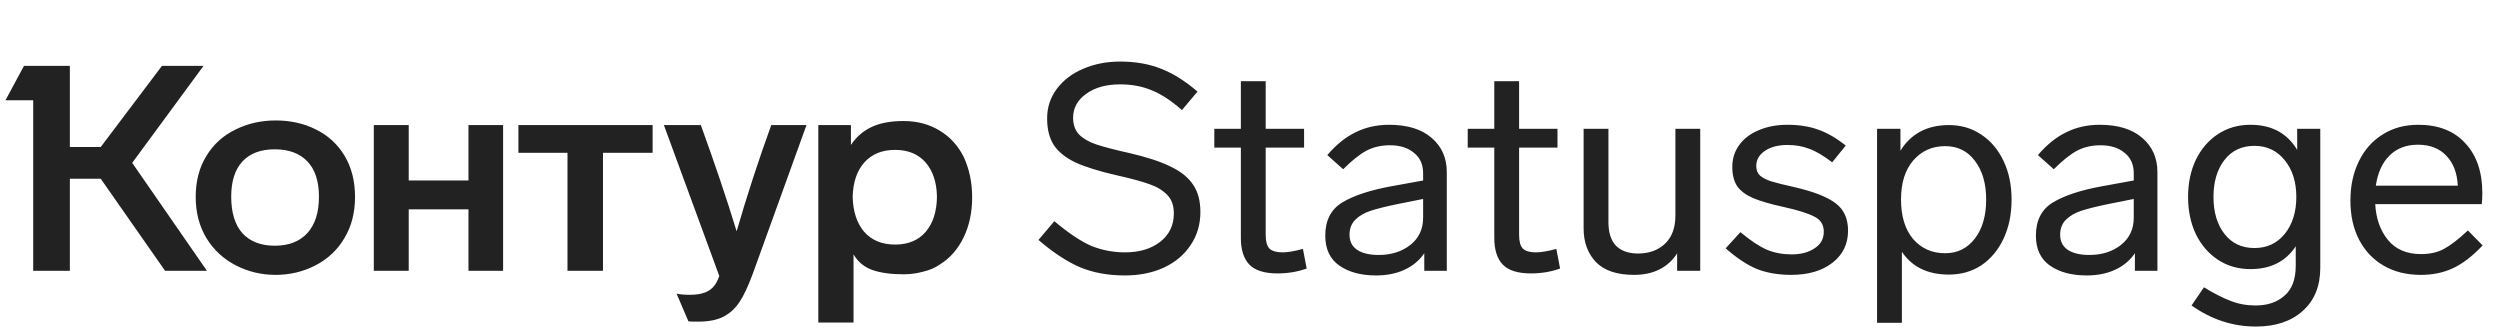
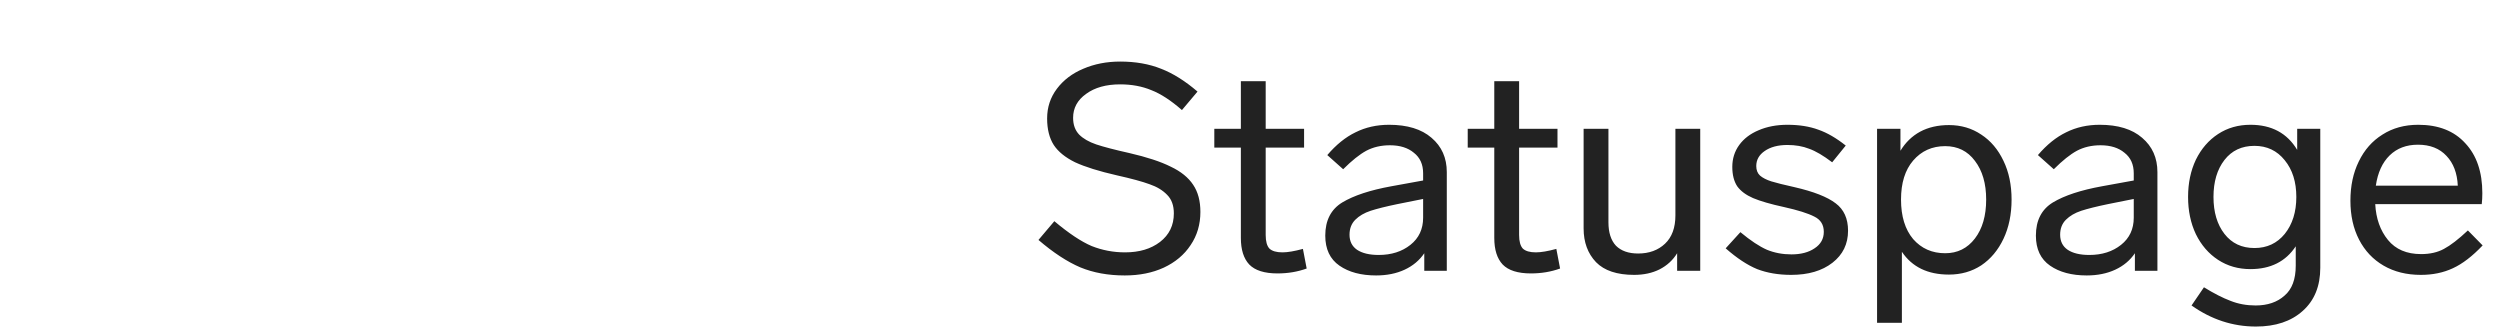
<svg xmlns="http://www.w3.org/2000/svg" width="240" height="32" viewBox="0 0 240 32" fill="none">
-   <path d="M18.787 18.906C18.787 17.391 19.129 16.08 19.813 14.971C20.496 13.845 21.438 12.995 22.639 12.422C23.803 11.849 25.078 11.563 26.463 11.563C27.886 11.563 29.169 11.849 30.315 12.422C31.479 12.995 32.393 13.826 33.058 14.916C33.742 16.043 34.083 17.373 34.083 18.906C34.083 20.421 33.742 21.742 33.058 22.869C32.393 23.996 31.469 24.864 30.287 25.474C29.105 26.083 27.83 26.388 26.463 26.388C25.096 26.388 23.821 26.083 22.639 25.474C21.457 24.864 20.524 24.005 19.84 22.896C19.138 21.751 18.787 20.421 18.787 18.906ZM81.939 30.96H78.558V12.007H81.689V13.918C82.188 13.161 82.844 12.588 83.656 12.2C84.469 11.812 85.495 11.618 86.732 11.618C88.044 11.618 89.198 11.923 90.196 12.533C91.194 13.124 91.969 13.974 92.524 15.082C93.059 16.246 93.327 17.53 93.327 18.934C93.327 20.393 93.05 21.686 92.496 22.813C91.96 23.922 91.203 24.781 90.224 25.39C89.78 25.704 89.245 25.935 88.617 26.083C88.007 26.249 87.379 26.332 86.732 26.332C85.531 26.332 84.534 26.194 83.74 25.917C82.964 25.64 82.363 25.141 81.939 24.421V30.96ZM69.053 26.499L63.733 12.007H67.28C68.628 15.72 69.774 19.119 70.716 22.204C71.695 18.823 72.803 15.424 74.041 12.007H77.422L72.268 26.277C71.824 27.478 71.399 28.383 70.993 28.993C70.587 29.602 70.088 30.064 69.497 30.378C68.869 30.711 68.046 30.877 67.031 30.877C66.439 30.877 66.125 30.868 66.088 30.849L64.952 28.189C65.266 28.263 65.7 28.3 66.255 28.3C67.382 28.3 68.157 28.004 68.582 27.413C68.749 27.21 68.906 26.905 69.053 26.499ZM22.196 18.878C22.196 20.412 22.556 21.585 23.276 22.398C24.015 23.192 25.05 23.589 26.38 23.589C27.729 23.589 28.772 23.183 29.511 22.37C30.25 21.557 30.619 20.393 30.619 18.878C30.619 17.401 30.25 16.274 29.511 15.498C28.772 14.722 27.729 14.334 26.38 14.334C25.031 14.334 23.997 14.722 23.276 15.498C22.556 16.274 22.196 17.401 22.196 18.878ZM81.855 18.906C81.892 20.31 82.262 21.428 82.964 22.259C83.684 23.072 84.672 23.478 85.929 23.478C87.185 23.478 88.164 23.072 88.866 22.259C89.568 21.428 89.928 20.31 89.947 18.906C89.928 17.521 89.568 16.422 88.866 15.609C88.164 14.796 87.185 14.389 85.929 14.389C84.672 14.389 83.684 14.796 82.964 15.609C82.262 16.403 81.892 17.502 81.855 18.906ZM15.545 6.326H19.536L12.691 15.636L19.868 26H15.85L9.671 17.16H6.706V26H3.187V9.623H0.526L2.3 6.326H6.706V14.112H9.671L15.545 6.326ZM39.237 26H35.885V12.007H39.237V17.327H44.973V12.007H48.298V26H44.973V20.098H39.237V26ZM54.478 14.667H49.767V12.007H62.652V14.667H57.886V26H54.478V14.667Z" fill="#222222" />
  <path d="M107.535 5.91C109.013 5.91 110.324 6.141 111.47 6.603C112.615 7.046 113.779 7.776 114.961 8.792L113.465 10.566C112.412 9.642 111.433 9.005 110.527 8.654C109.641 8.284 108.643 8.099 107.535 8.099C106.186 8.099 105.096 8.404 104.265 9.014C103.434 9.605 103.018 10.372 103.018 11.314C103.018 11.979 103.212 12.514 103.6 12.921C103.988 13.309 104.533 13.623 105.235 13.863C105.955 14.103 107.017 14.38 108.421 14.694C110.102 15.082 111.423 15.516 112.384 15.997C113.363 16.459 114.083 17.04 114.545 17.742C115.007 18.426 115.238 19.294 115.238 20.347C115.238 21.548 114.924 22.61 114.296 23.534C113.686 24.457 112.827 25.178 111.719 25.695C110.629 26.194 109.382 26.443 107.978 26.443C106.389 26.443 104.967 26.185 103.711 25.668C102.455 25.132 101.115 24.254 99.693 23.035L101.217 21.234C102.602 22.398 103.794 23.192 104.791 23.617C105.807 24.023 106.879 24.227 108.006 24.227C109.373 24.227 110.49 23.894 111.359 23.229C112.245 22.546 112.689 21.631 112.689 20.486C112.689 19.728 112.476 19.137 112.051 18.712C111.627 18.269 111.063 17.927 110.361 17.687C109.659 17.428 108.606 17.142 107.202 16.828C105.503 16.44 104.173 16.024 103.212 15.581C102.27 15.119 101.586 14.565 101.161 13.918C100.736 13.253 100.524 12.404 100.524 11.369C100.524 10.298 100.838 9.346 101.466 8.515C102.094 7.684 102.935 7.046 103.988 6.603C105.059 6.141 106.242 5.91 107.535 5.91ZM125.441 25.778C124.573 26.092 123.64 26.249 122.642 26.249C121.386 26.249 120.481 25.963 119.927 25.39C119.391 24.818 119.123 23.968 119.123 22.841V14.168H116.574V12.367H119.123V7.795H121.506V12.367H125.192V14.168H121.506V22.564C121.506 23.174 121.626 23.608 121.867 23.866C122.125 24.107 122.541 24.227 123.114 24.227C123.612 24.227 124.268 24.116 125.081 23.894L125.441 25.778ZM133.35 11.979C135.105 11.979 136.463 12.394 137.424 13.226C138.403 14.057 138.892 15.156 138.892 16.523V26H136.731V24.31C136.269 24.993 135.641 25.52 134.847 25.889C134.052 26.259 133.138 26.443 132.103 26.443C130.662 26.443 129.489 26.129 128.584 25.501C127.679 24.873 127.226 23.913 127.226 22.619C127.226 21.16 127.771 20.098 128.861 19.433C129.97 18.768 131.54 18.25 133.572 17.881L136.62 17.327V16.634C136.62 15.784 136.324 15.128 135.733 14.667C135.161 14.186 134.394 13.946 133.433 13.946C132.584 13.946 131.826 14.122 131.161 14.473C130.515 14.824 129.776 15.415 128.944 16.246L127.42 14.888C128.27 13.891 129.175 13.161 130.136 12.699C131.096 12.219 132.168 11.979 133.35 11.979ZM132.353 24.476C133.572 24.476 134.588 24.153 135.401 23.506C136.214 22.86 136.62 21.991 136.62 20.901V19.1L134.126 19.599C133.055 19.821 132.205 20.033 131.577 20.236C130.967 20.439 130.478 20.726 130.108 21.095C129.739 21.465 129.554 21.945 129.554 22.536C129.554 23.164 129.794 23.645 130.274 23.977C130.773 24.31 131.466 24.476 132.353 24.476ZM149.769 25.778C148.9 26.092 147.967 26.249 146.97 26.249C145.714 26.249 144.809 25.963 144.254 25.39C143.719 24.818 143.451 23.968 143.451 22.841V14.168H140.901V12.367H143.451V7.795H145.834V12.367H149.519V14.168H145.834V22.564C145.834 23.174 145.954 23.608 146.194 23.866C146.453 24.107 146.868 24.227 147.441 24.227C147.94 24.227 148.596 24.116 149.408 23.894L149.769 25.778ZM160.839 12.367H163.222V26H161.005V24.31C160.599 24.975 160.036 25.492 159.315 25.861C158.613 26.212 157.8 26.388 156.877 26.388C155.233 26.388 154.013 25.982 153.219 25.169C152.425 24.337 152.027 23.257 152.027 21.927V12.367H154.41V21.345C154.41 22.324 154.651 23.072 155.131 23.589C155.63 24.088 156.341 24.337 157.265 24.337C158.318 24.337 159.177 24.023 159.842 23.395C160.507 22.767 160.839 21.862 160.839 20.68V12.367ZM171.594 11.979C172.721 11.979 173.709 12.136 174.559 12.45C175.408 12.745 176.286 13.253 177.191 13.974L175.889 15.581C175.039 14.934 174.3 14.5 173.672 14.279C173.062 14.039 172.37 13.918 171.594 13.918C170.689 13.918 169.959 14.112 169.405 14.5C168.869 14.87 168.601 15.35 168.601 15.941C168.601 16.329 168.721 16.634 168.961 16.856C169.22 17.077 169.58 17.262 170.042 17.41C170.522 17.558 171.261 17.742 172.259 17.964C174.106 18.389 175.427 18.906 176.221 19.516C177.016 20.107 177.413 20.985 177.413 22.148C177.413 23.423 176.914 24.448 175.916 25.224C174.919 26 173.598 26.388 171.954 26.388C170.735 26.388 169.645 26.203 168.684 25.834C167.742 25.446 166.735 24.781 165.664 23.839L167.077 22.287C168.056 23.1 168.906 23.663 169.626 23.977C170.347 24.273 171.132 24.421 171.982 24.421C172.887 24.421 173.626 24.227 174.198 23.839C174.79 23.451 175.085 22.924 175.085 22.259C175.085 21.576 174.78 21.086 174.171 20.791C173.561 20.477 172.591 20.172 171.261 19.876C169.987 19.599 168.998 19.313 168.296 19.017C167.613 18.721 167.105 18.343 166.772 17.881C166.458 17.401 166.301 16.782 166.301 16.024C166.301 15.23 166.523 14.528 166.966 13.918C167.409 13.309 168.028 12.838 168.823 12.505C169.636 12.154 170.559 11.979 171.594 11.979ZM187.098 12.007C188.262 12.007 189.296 12.311 190.201 12.921C191.107 13.512 191.818 14.353 192.335 15.443C192.852 16.514 193.111 17.752 193.111 19.156C193.111 20.578 192.852 21.834 192.335 22.924C191.818 24.014 191.107 24.864 190.201 25.474C189.296 26.065 188.262 26.36 187.098 26.36C185.066 26.36 183.56 25.631 182.581 24.171V30.988H180.198V12.367H182.443V14.473C182.923 13.678 183.551 13.069 184.327 12.644C185.121 12.219 186.045 12.007 187.098 12.007ZM186.738 24.31C187.92 24.31 188.871 23.839 189.592 22.896C190.312 21.954 190.672 20.707 190.672 19.156C190.672 17.622 190.312 16.385 189.592 15.443C188.89 14.5 187.938 14.029 186.738 14.029C185.481 14.029 184.456 14.491 183.662 15.415C182.886 16.32 182.498 17.567 182.498 19.156C182.498 20.763 182.886 22.028 183.662 22.952C184.456 23.857 185.481 24.31 186.738 24.31ZM201.57 11.979C203.325 11.979 204.683 12.394 205.643 13.226C206.622 14.057 207.112 15.156 207.112 16.523V26H204.95V24.31C204.489 24.993 203.861 25.52 203.066 25.889C202.272 26.259 201.357 26.443 200.323 26.443C198.882 26.443 197.709 26.129 196.804 25.501C195.899 24.873 195.446 23.913 195.446 22.619C195.446 21.16 195.991 20.098 197.081 19.433C198.189 18.768 199.759 18.25 201.792 17.881L204.84 17.327V16.634C204.84 15.784 204.544 15.128 203.953 14.667C203.38 14.186 202.614 13.946 201.653 13.946C200.803 13.946 200.046 14.122 199.381 14.473C198.734 14.824 197.995 15.415 197.164 16.246L195.64 14.888C196.49 13.891 197.395 13.161 198.355 12.699C199.316 12.219 200.388 11.979 201.57 11.979ZM200.572 24.476C201.792 24.476 202.808 24.153 203.62 23.506C204.433 22.86 204.84 21.991 204.84 20.901V19.1L202.346 19.599C201.274 19.821 200.425 20.033 199.796 20.236C199.187 20.439 198.697 20.726 198.328 21.095C197.958 21.465 197.774 21.945 197.774 22.536C197.774 23.164 198.014 23.645 198.494 23.977C198.993 24.31 199.686 24.476 200.572 24.476ZM220.53 12.367H222.747V25.695C222.747 27.469 222.183 28.854 221.056 29.852C219.948 30.849 218.452 31.348 216.567 31.348C214.35 31.348 212.291 30.674 210.388 29.325L211.579 27.579C212.54 28.171 213.39 28.605 214.129 28.882C214.868 29.177 215.671 29.325 216.54 29.325C217.685 29.325 218.609 29.011 219.311 28.383C220.031 27.773 220.391 26.813 220.391 25.501V23.645C219.431 25.104 217.98 25.834 216.041 25.834C214.877 25.834 213.842 25.538 212.937 24.947C212.032 24.356 211.321 23.534 210.804 22.481C210.305 21.428 210.055 20.236 210.055 18.906C210.055 17.576 210.305 16.385 210.804 15.332C211.321 14.279 212.032 13.457 212.937 12.866C213.842 12.274 214.877 11.979 216.041 11.979C218.073 11.979 219.569 12.782 220.53 14.389V12.367ZM216.429 23.811C217.629 23.811 218.599 23.358 219.338 22.453C220.077 21.529 220.447 20.347 220.447 18.906C220.447 17.465 220.077 16.292 219.338 15.387C218.599 14.463 217.629 14.002 216.429 14.002C215.209 14.002 214.249 14.454 213.547 15.359C212.845 16.265 212.494 17.447 212.494 18.906C212.494 20.366 212.845 21.548 213.547 22.453C214.249 23.358 215.209 23.811 216.429 23.811ZM238.332 23.561C237.352 24.596 236.401 25.326 235.477 25.751C234.572 26.175 233.547 26.388 232.402 26.388C231.035 26.388 229.843 26.092 228.827 25.501C227.811 24.91 227.026 24.079 226.472 23.007C225.917 21.936 225.64 20.689 225.64 19.267C225.64 17.844 225.908 16.588 226.444 15.498C226.98 14.389 227.737 13.53 228.716 12.921C229.695 12.293 230.841 11.979 232.152 11.979C234.092 11.979 235.597 12.57 236.669 13.752C237.759 14.916 238.304 16.514 238.304 18.546C238.304 18.916 238.285 19.267 238.248 19.599H228.023C228.097 20.985 228.504 22.13 229.243 23.035C229.982 23.94 231.044 24.393 232.429 24.393C233.279 24.393 234.009 24.227 234.618 23.894C235.246 23.561 236.013 22.97 236.918 22.121L238.332 23.561ZM232.124 13.891C231.016 13.891 230.111 14.232 229.409 14.916C228.707 15.6 228.264 16.569 228.079 17.826H235.948C235.893 16.625 235.533 15.673 234.868 14.971C234.203 14.251 233.288 13.891 232.124 13.891Z" fill="#222222" />
</svg>